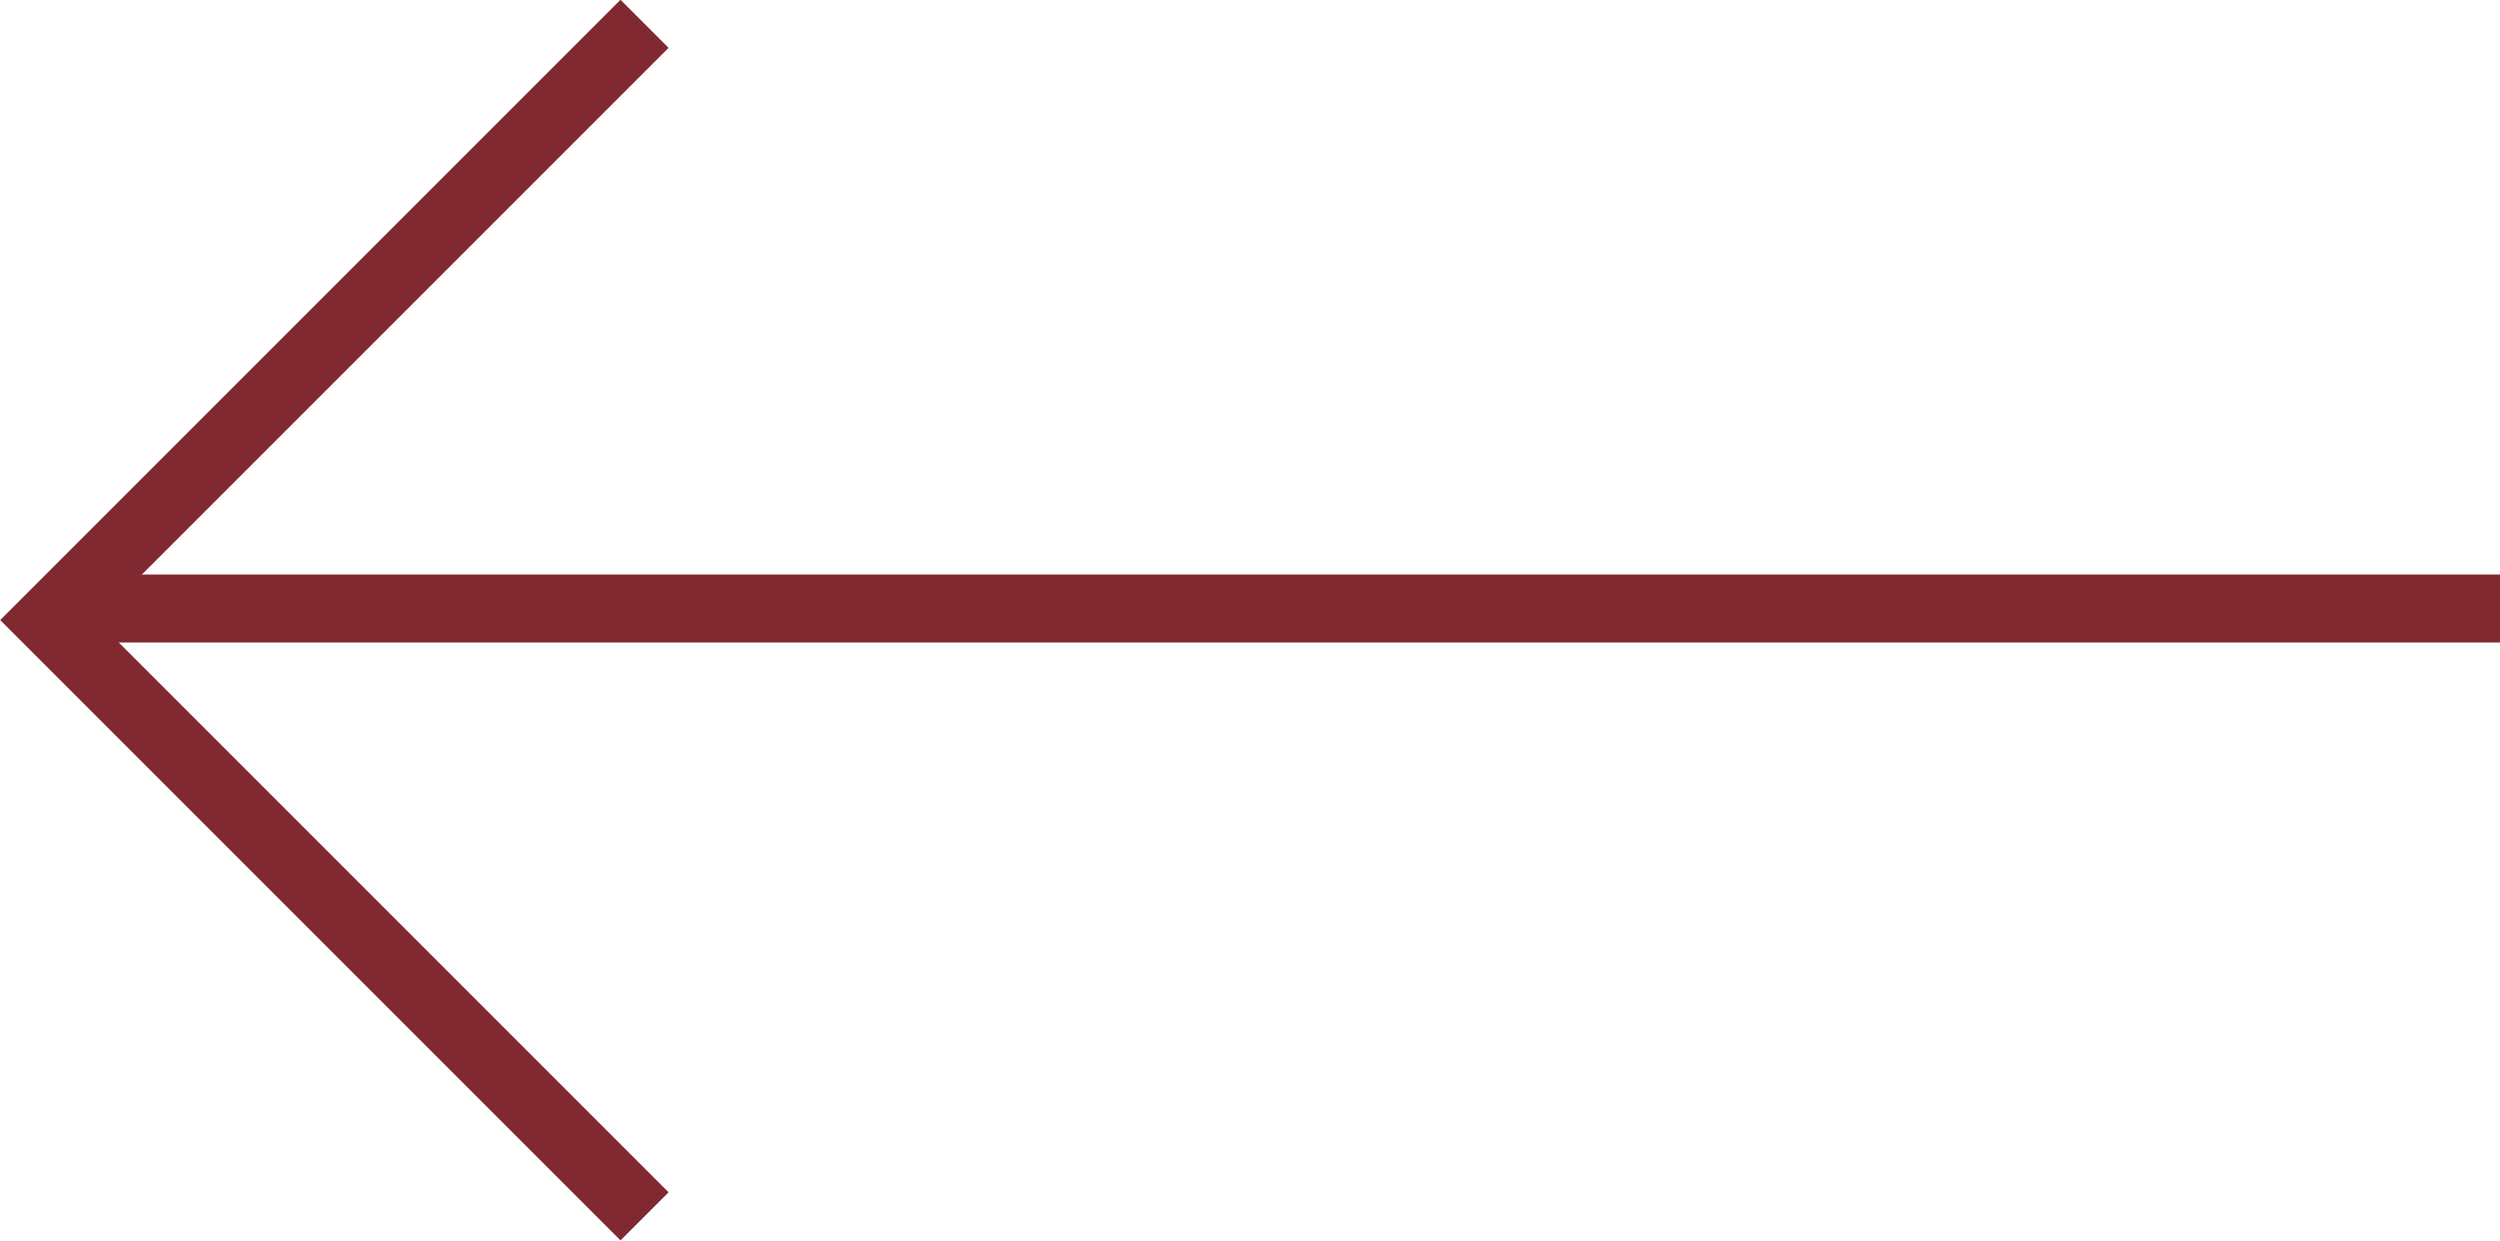
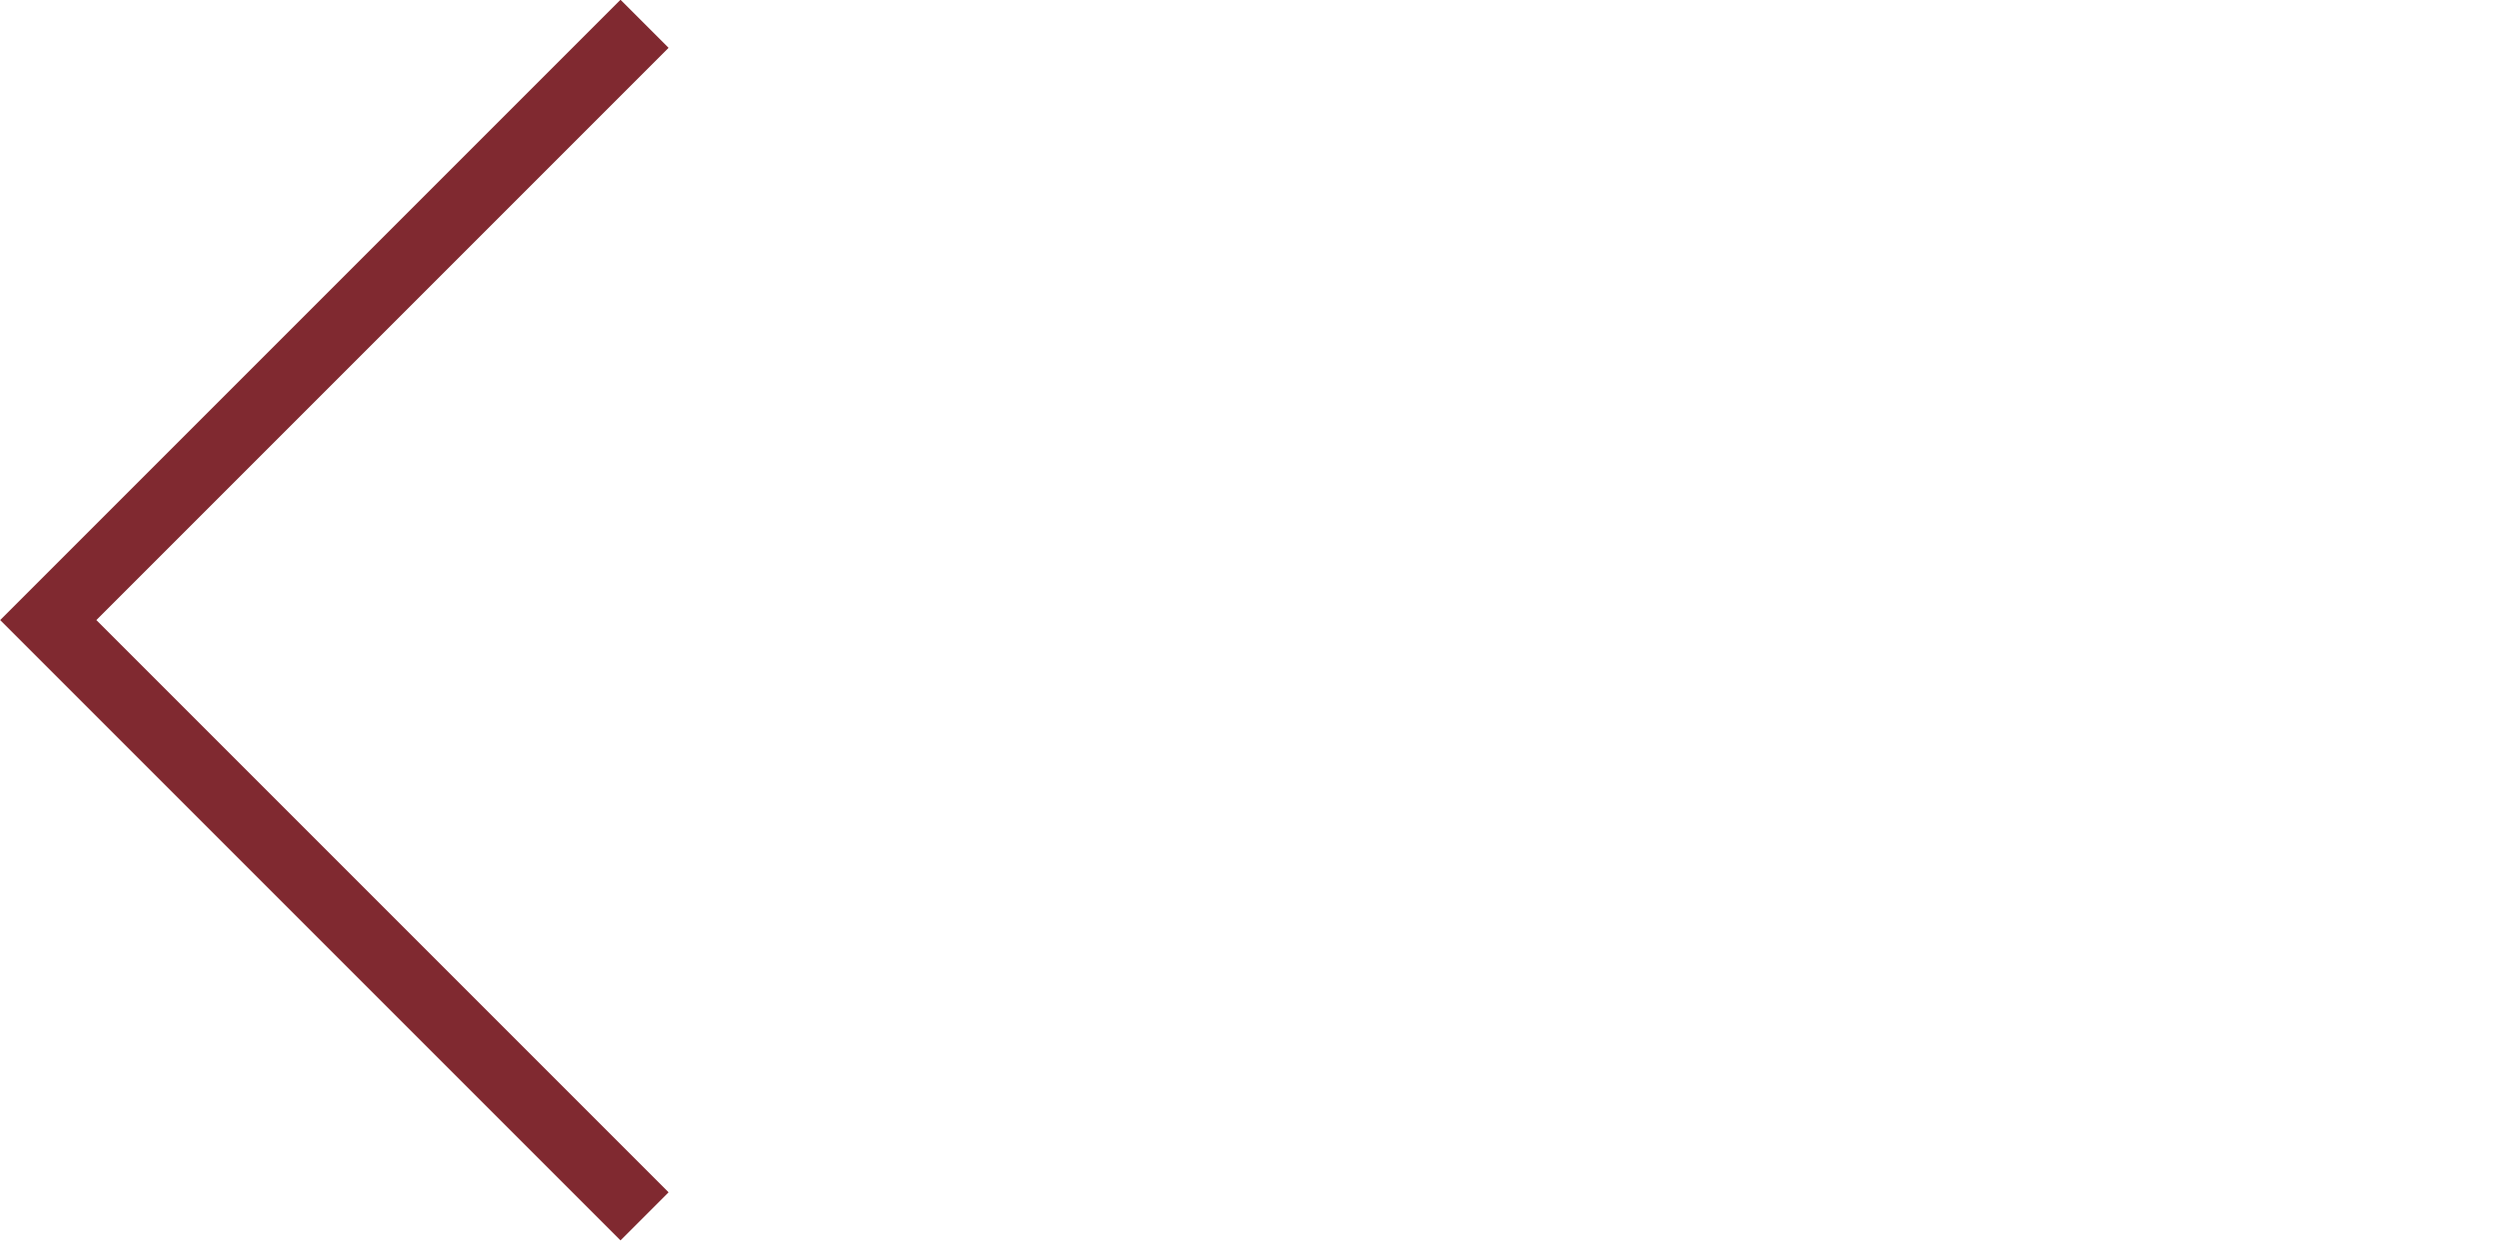
<svg xmlns="http://www.w3.org/2000/svg" viewBox="0 0 36.77 18.25">
  <g id="Layer_2" data-name="Layer 2">
    <g id="Capa_1" data-name="Capa 1">
      <polyline points="9.48 17.89 0.71 9.12 9.48 0.35" style="fill:none;stroke:#802930;stroke-miterlimit:10" />
-       <line x1="0.74" y1="8.95" x2="36.77" y2="8.95" style="fill:none;stroke:#802930;stroke-miterlimit:10" />
    </g>
  </g>
</svg>